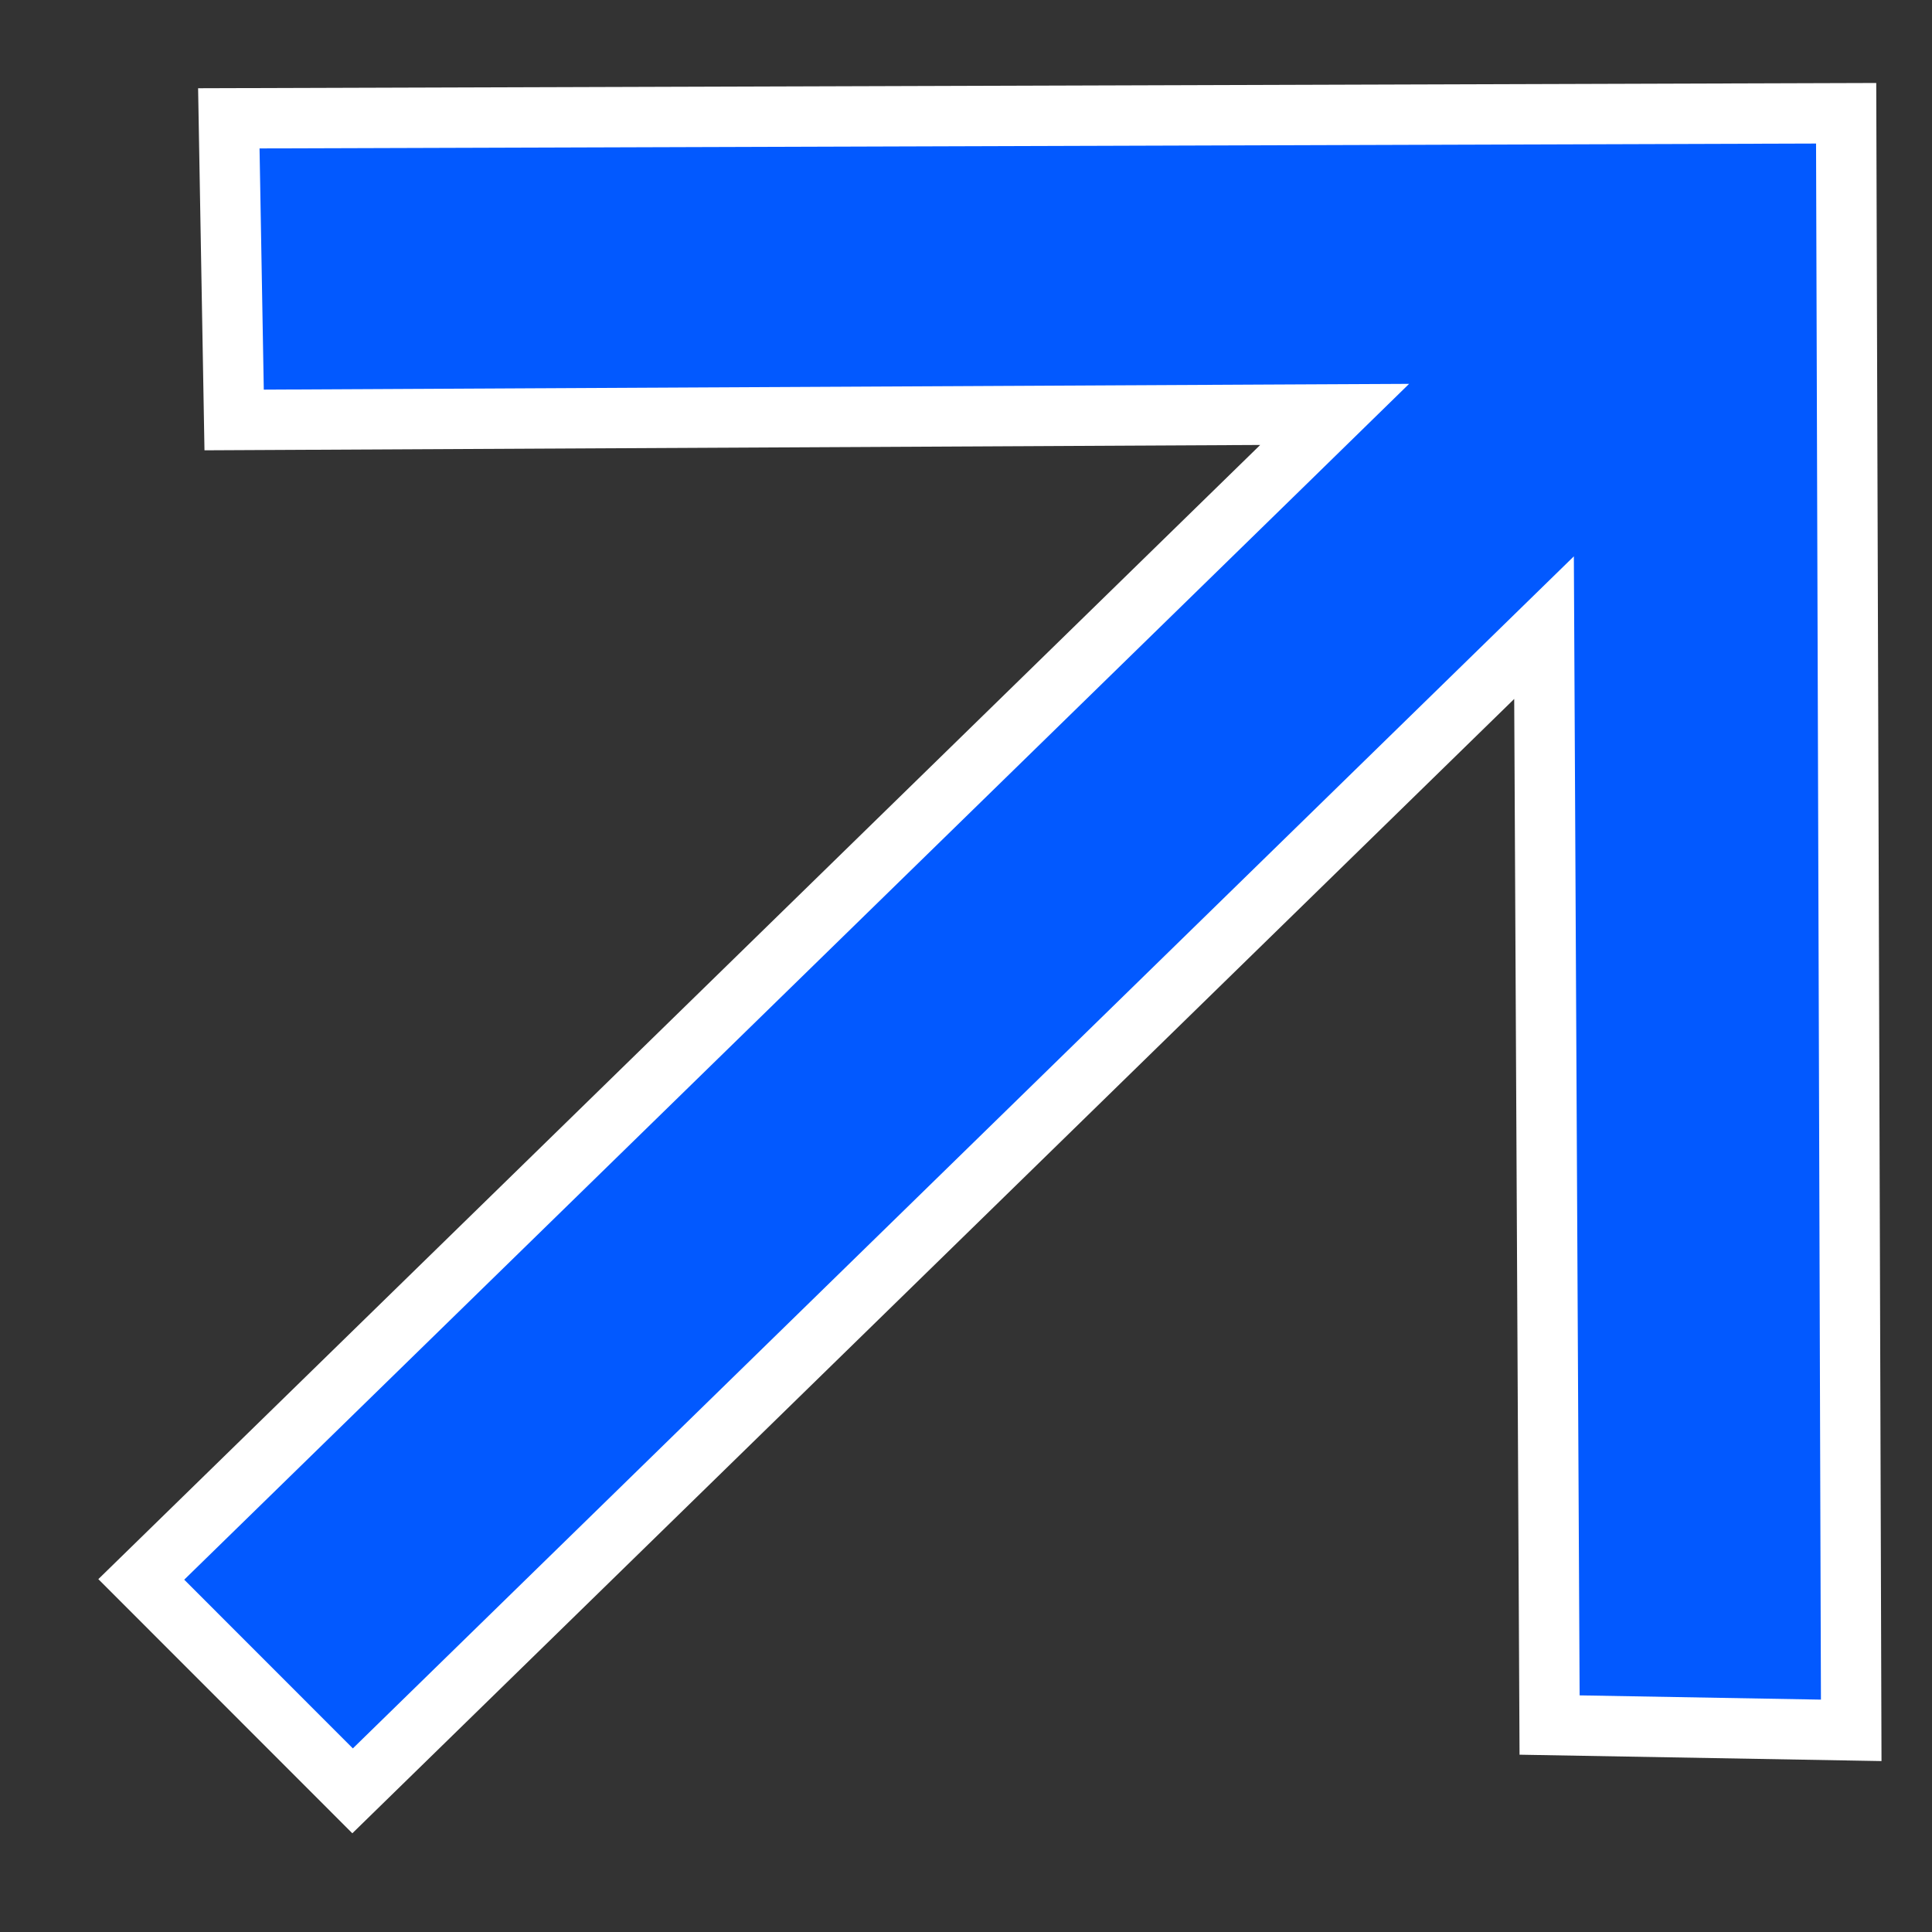
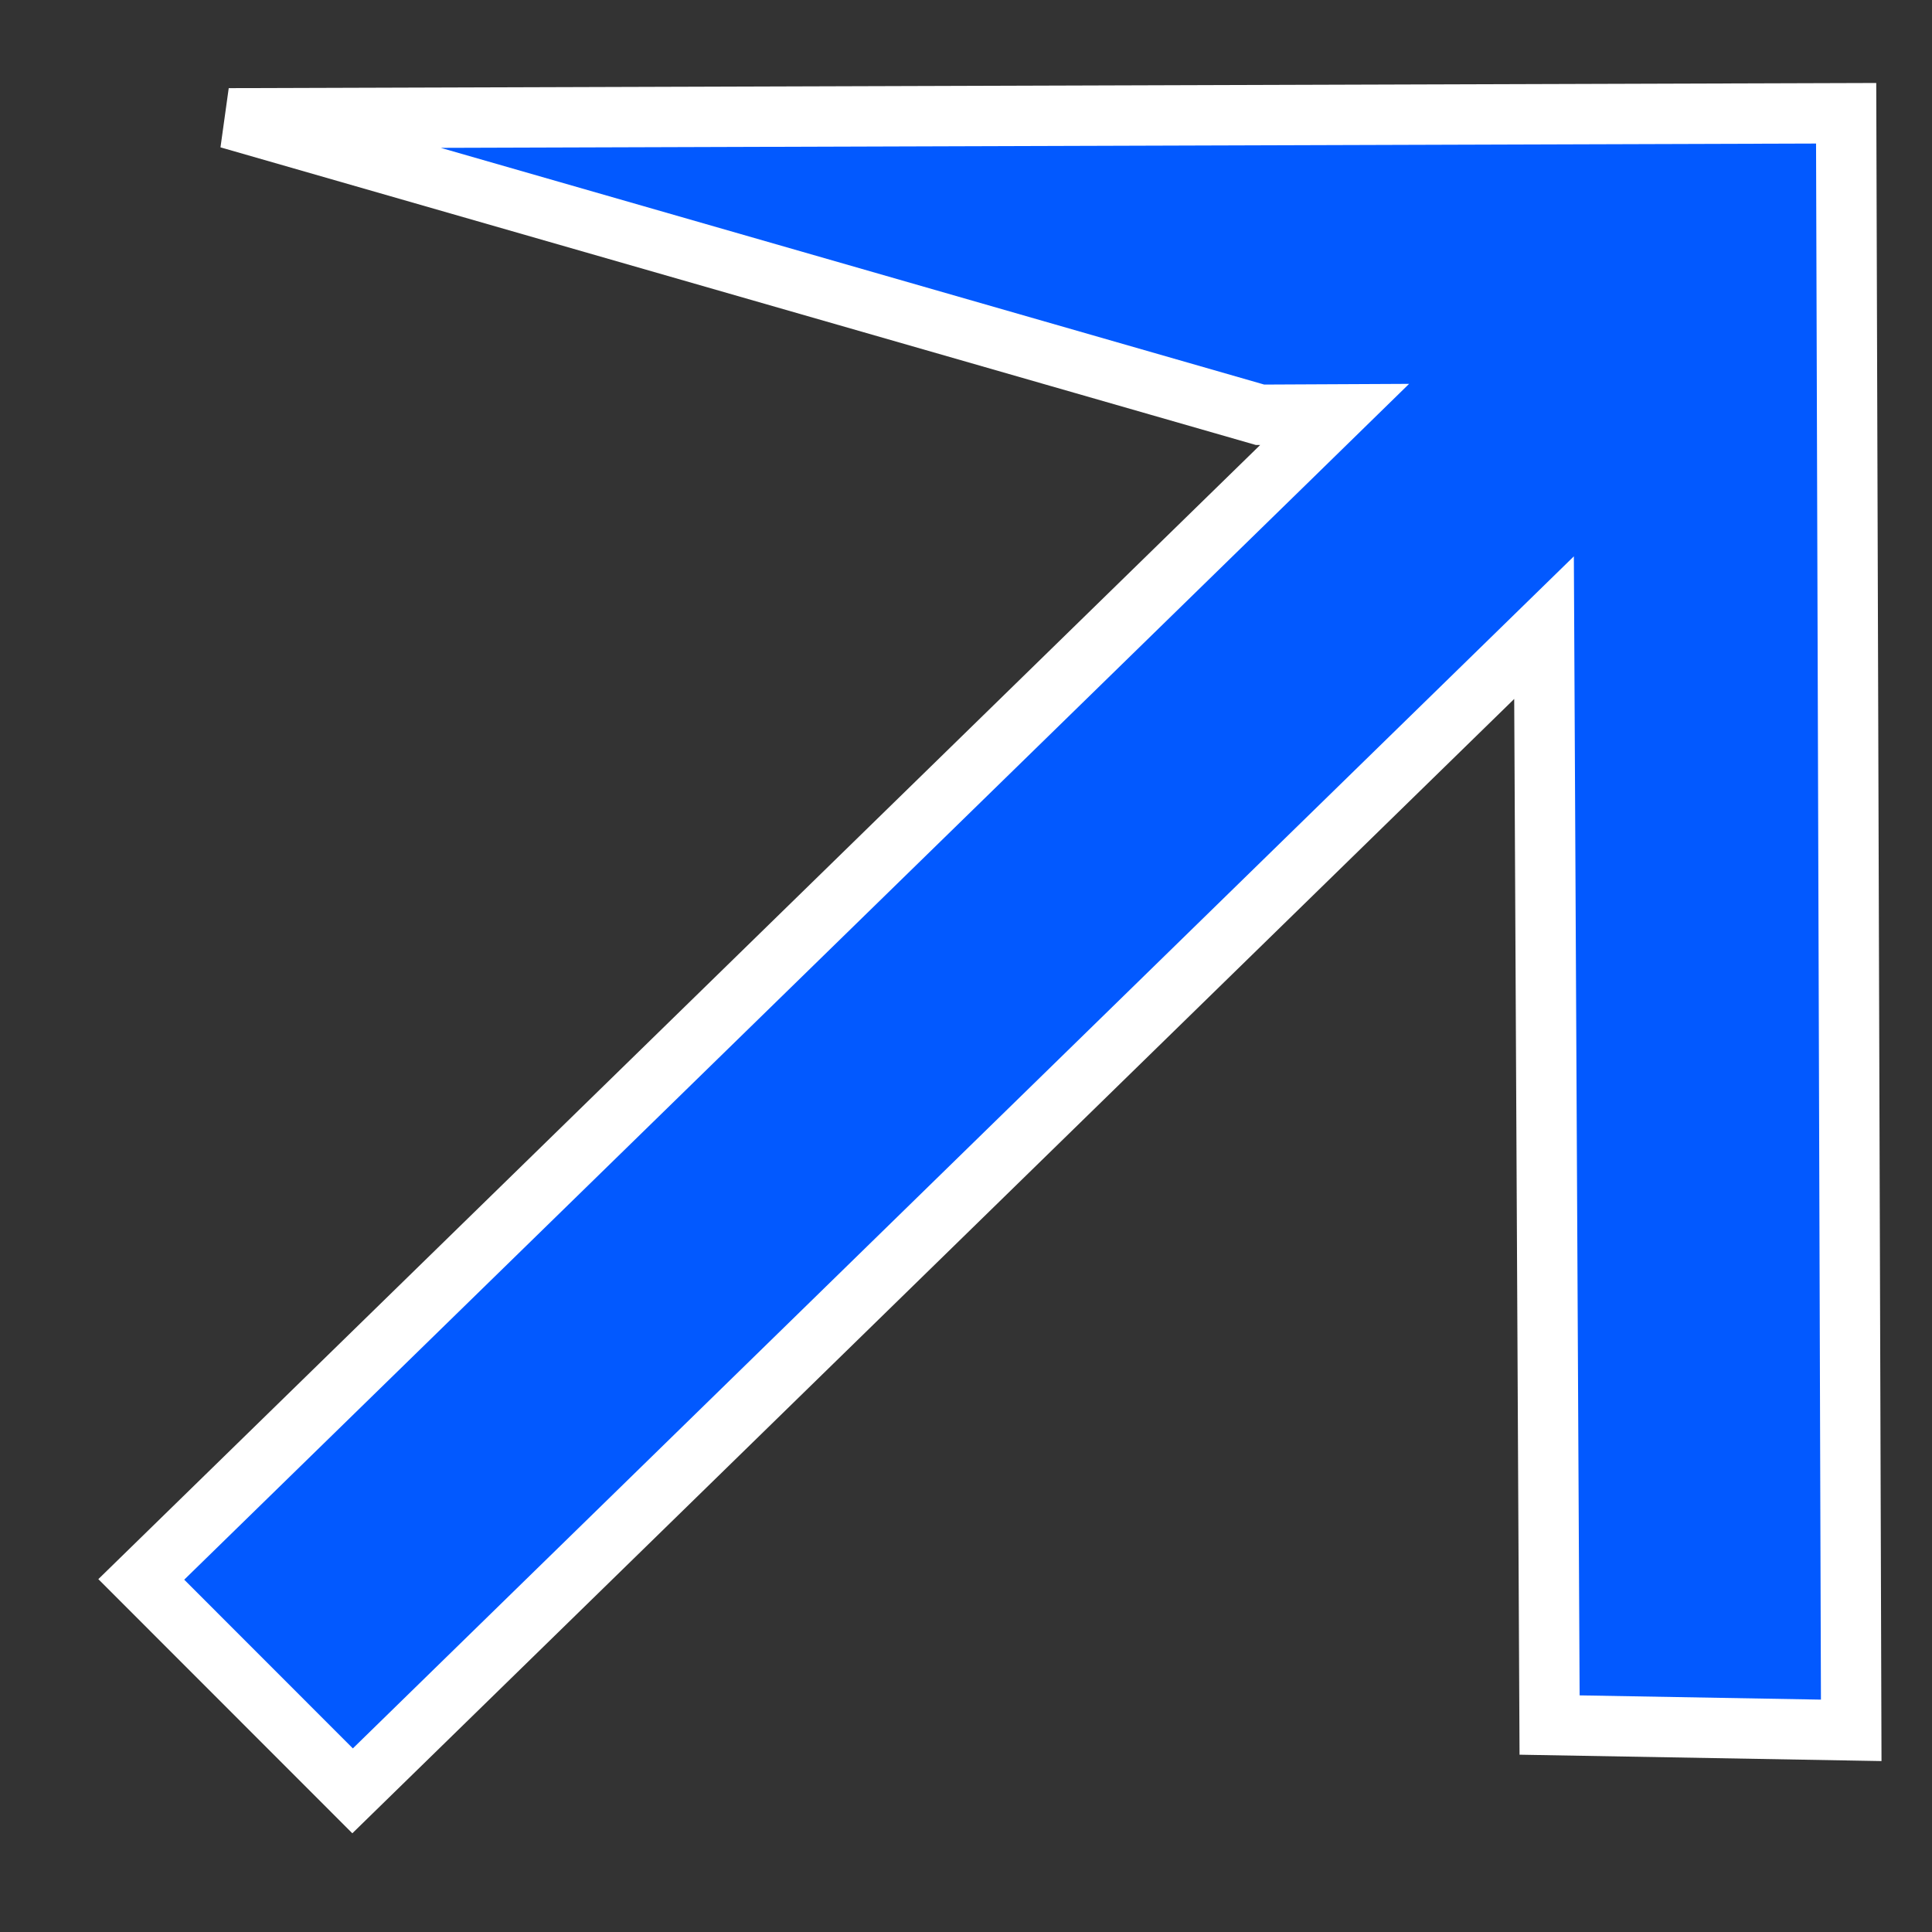
<svg xmlns="http://www.w3.org/2000/svg" width="16" height="16" viewBox="0 0 16 16" fill="none">
  <rect x="0" y="0" width="16" height="16" fill="#333333" stroke="none" />
-   <path d="M12.365 5.61L2.92 14.831L1.17 13.08L10.611 3.864L11.053 3.432L10.435 3.435L1.939 3.478L1.895 0.98L15.289 0.938L15.331 14.33L12.833 14.286L12.79 5.787L12.787 5.198L12.365 5.61Z" fill="#0259FF" stroke="white" stroke-width="0.5" />
+   <path d="M12.365 5.61L2.92 14.831L1.17 13.08L10.611 3.864L11.053 3.432L10.435 3.435L1.895 0.98L15.289 0.938L15.331 14.33L12.833 14.286L12.79 5.787L12.787 5.198L12.365 5.61Z" fill="#0259FF" stroke="white" stroke-width="0.5" />
</svg>